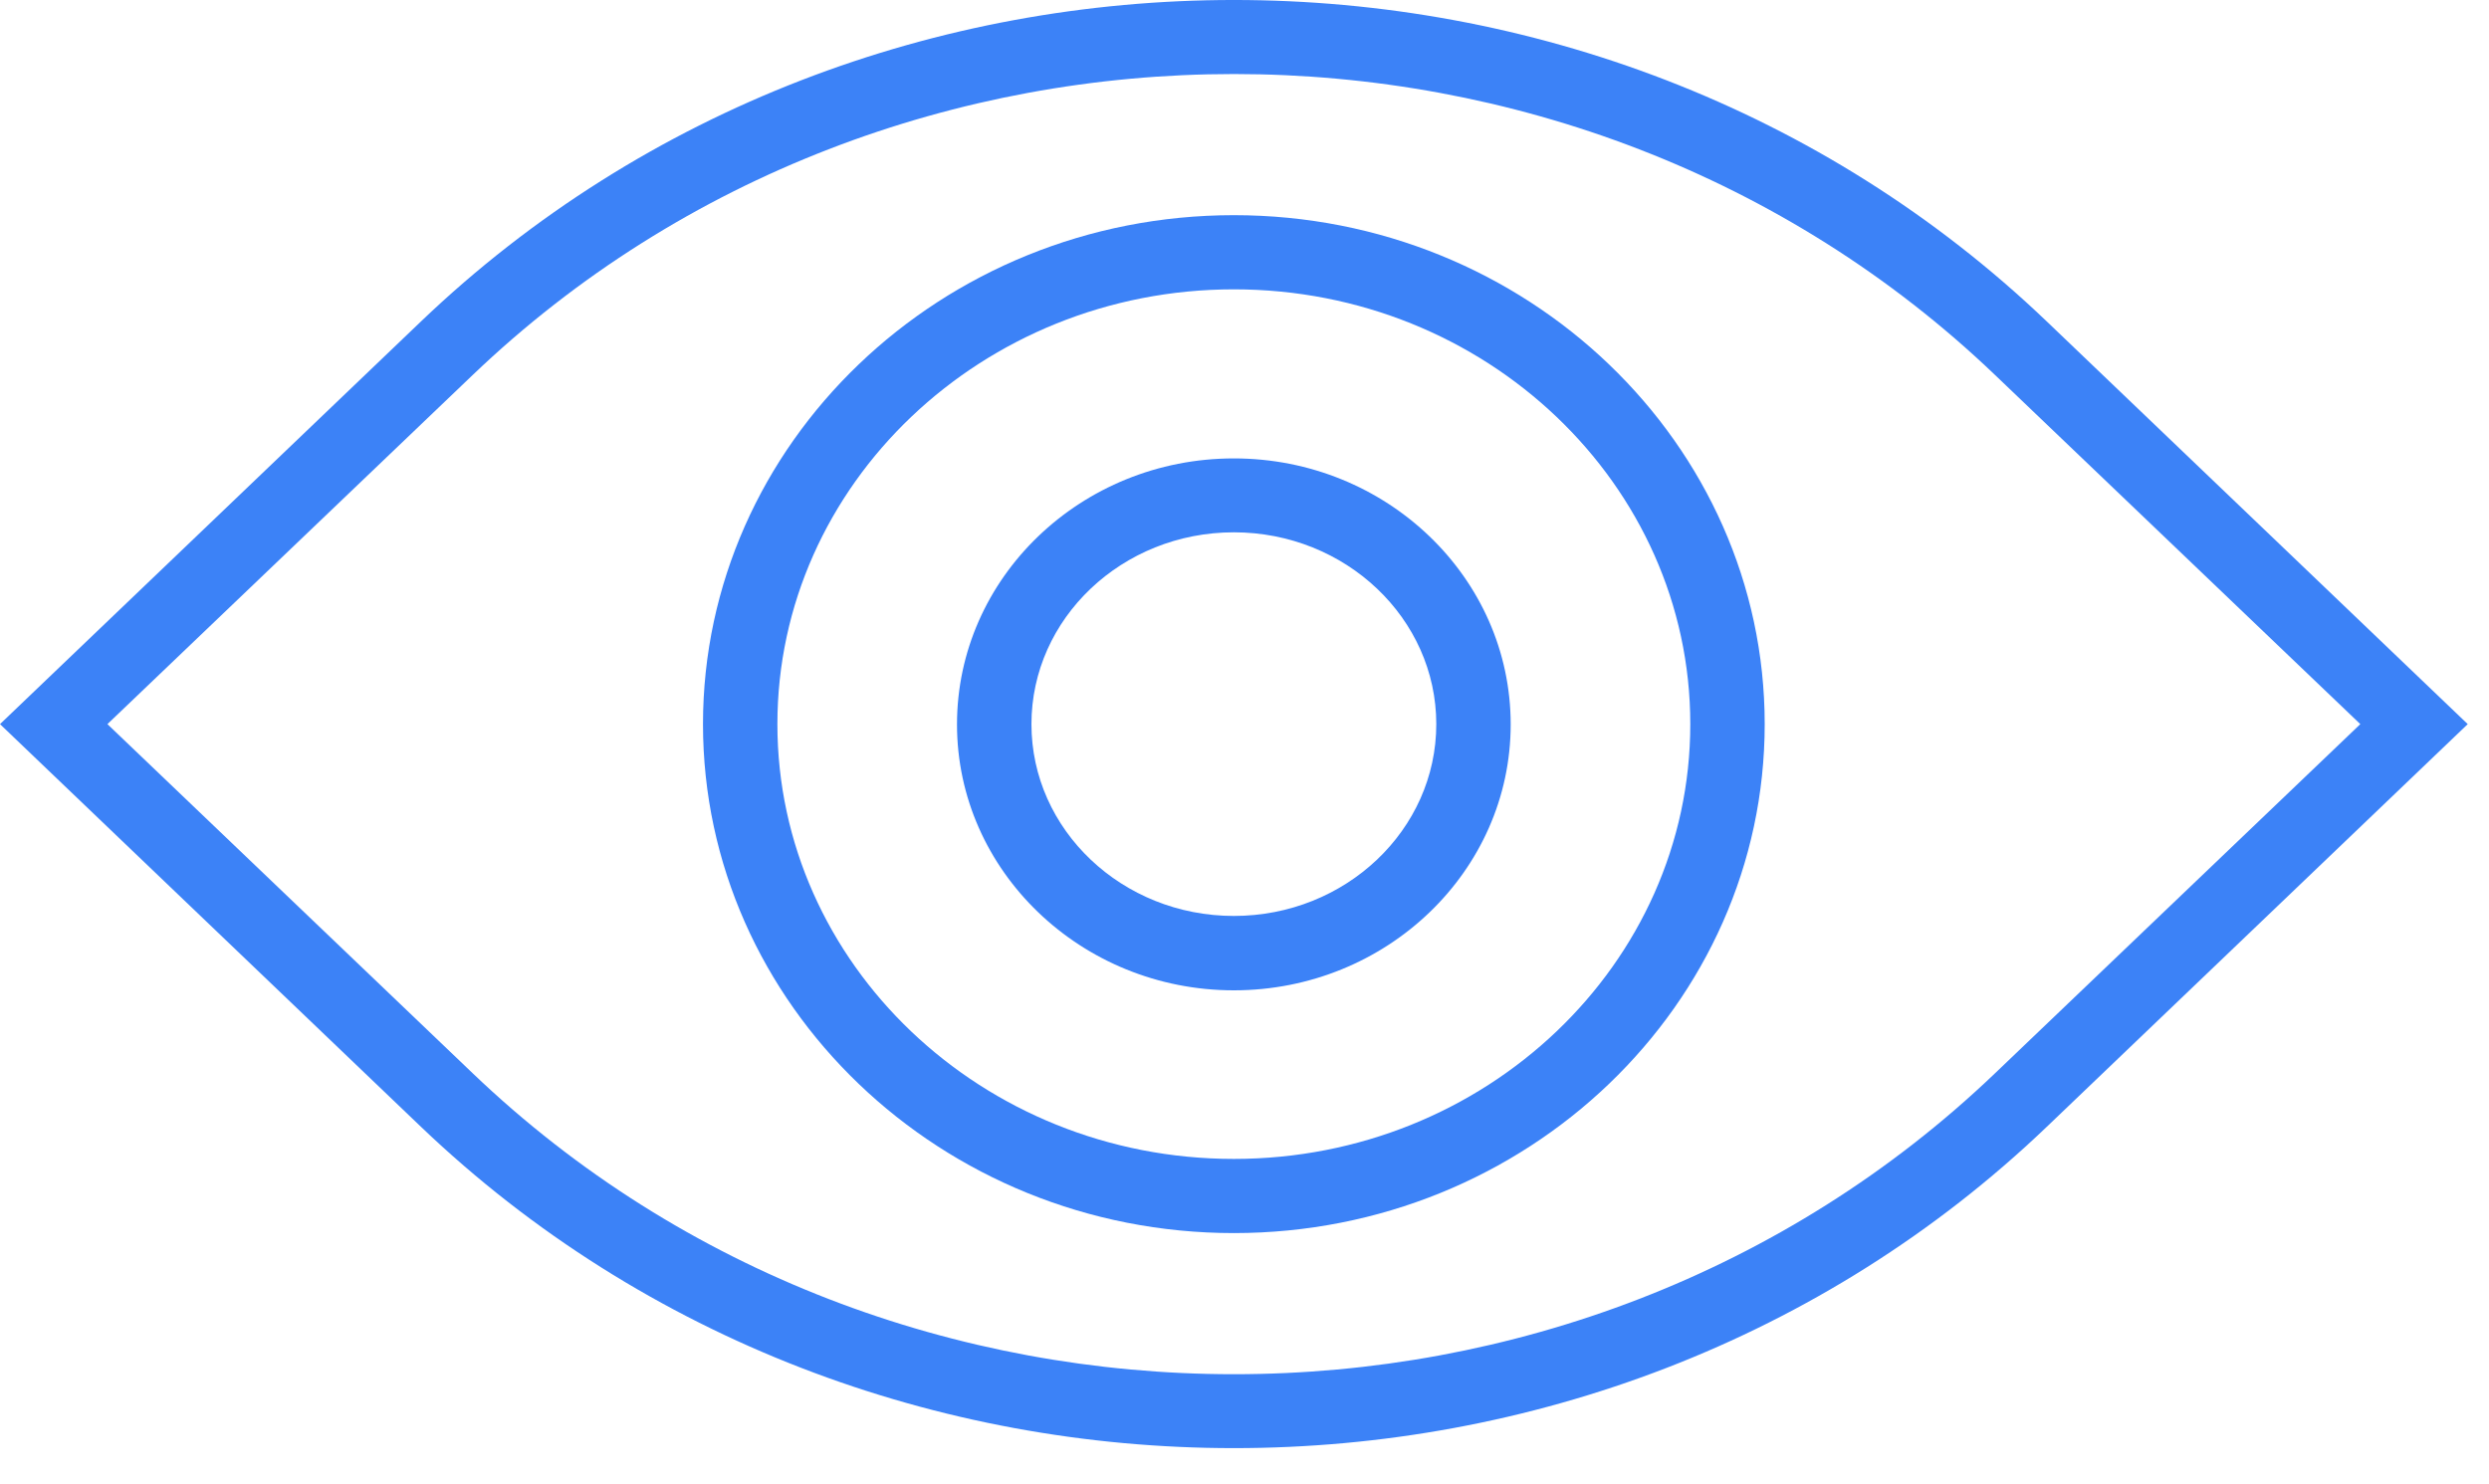
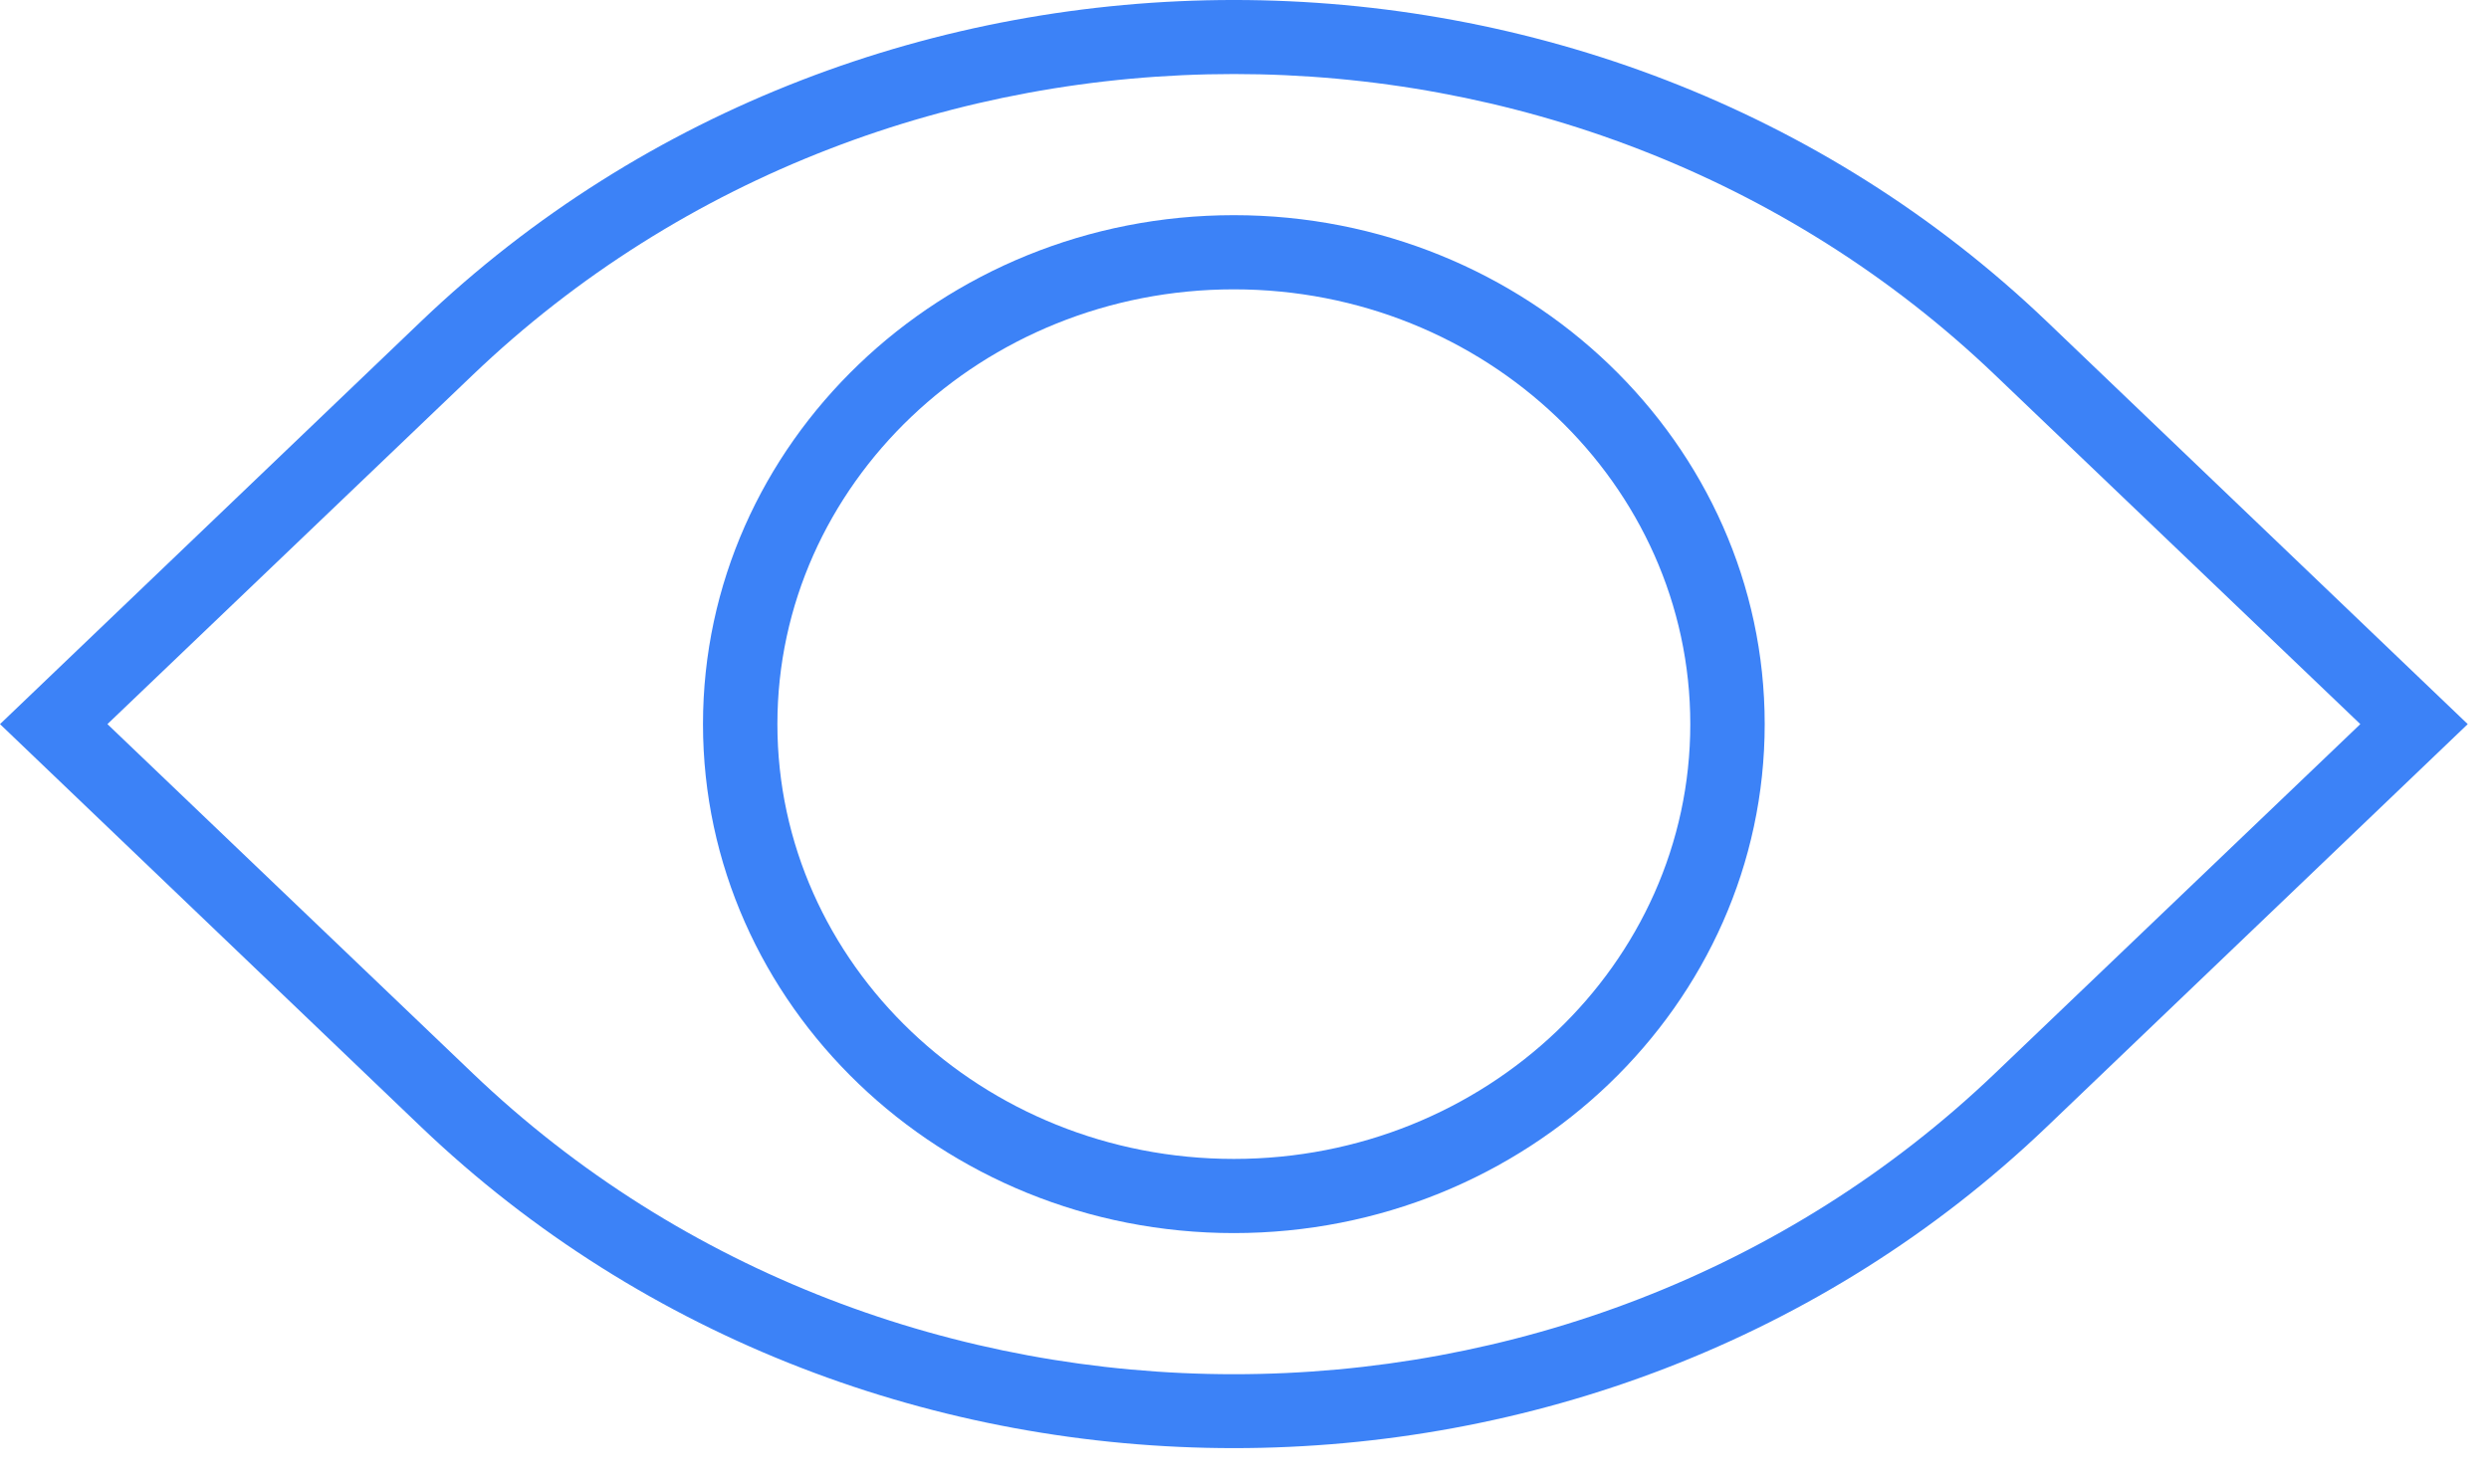
<svg xmlns="http://www.w3.org/2000/svg" width="57" height="34" viewBox="0 0 57 34" fill="none">
-   <path d="M28.256 28.247C21.553 28.247 16.099 23.015 16.099 16.588C16.099 10.161 21.553 4.929 28.256 4.929C34.96 4.929 40.413 10.161 40.413 16.588C40.413 23.015 34.96 28.247 28.256 28.247ZM28.256 6.628C22.496 6.628 17.803 11.095 17.803 16.588C17.803 22.081 22.49 26.548 28.256 26.548C34.022 26.548 38.709 22.081 38.709 16.588C38.709 11.095 34.022 6.628 28.256 6.628Z" fill="#3C82F7" />
+   <path d="M28.256 28.247C21.553 28.247 16.099 23.015 16.099 16.588C16.099 10.161 21.553 4.929 28.256 4.929C34.96 4.929 40.413 10.161 40.413 16.588C40.413 23.015 34.96 28.247 28.256 28.247M28.256 6.628C22.496 6.628 17.803 11.095 17.803 16.588C17.803 22.081 22.49 26.548 28.256 26.548C34.022 26.548 38.709 22.081 38.709 16.588C38.709 11.095 34.022 6.628 28.256 6.628Z" fill="#3C82F7" />
  <path d="M28.257 33.173C21.513 33.173 14.776 30.721 9.64 25.812L0 16.588L9.64 7.364C19.906 -2.455 36.607 -2.455 46.873 7.364L56.513 16.588L46.873 25.812C41.743 30.721 35 33.173 28.257 33.173ZM2.46 16.588L10.822 24.583C20.434 33.779 36.079 33.779 45.691 24.583L54.053 16.588L45.691 8.593C36.079 -0.603 20.434 -0.603 10.822 8.593L2.46 16.588Z" fill="#3C82F7" />
-   <path d="M28.256 22.686C24.763 22.686 21.916 19.951 21.916 16.594C21.916 13.236 24.757 10.501 28.256 10.501C31.756 10.501 34.596 13.236 34.596 16.594C34.596 19.951 31.756 22.686 28.256 22.686ZM28.256 12.194C25.7 12.194 23.621 14.165 23.621 16.588C23.621 19.012 25.7 20.982 28.256 20.982C30.813 20.982 32.892 19.012 32.892 16.588C32.892 14.165 30.813 12.194 28.256 12.194Z" fill="#3C82F7" />
</svg>